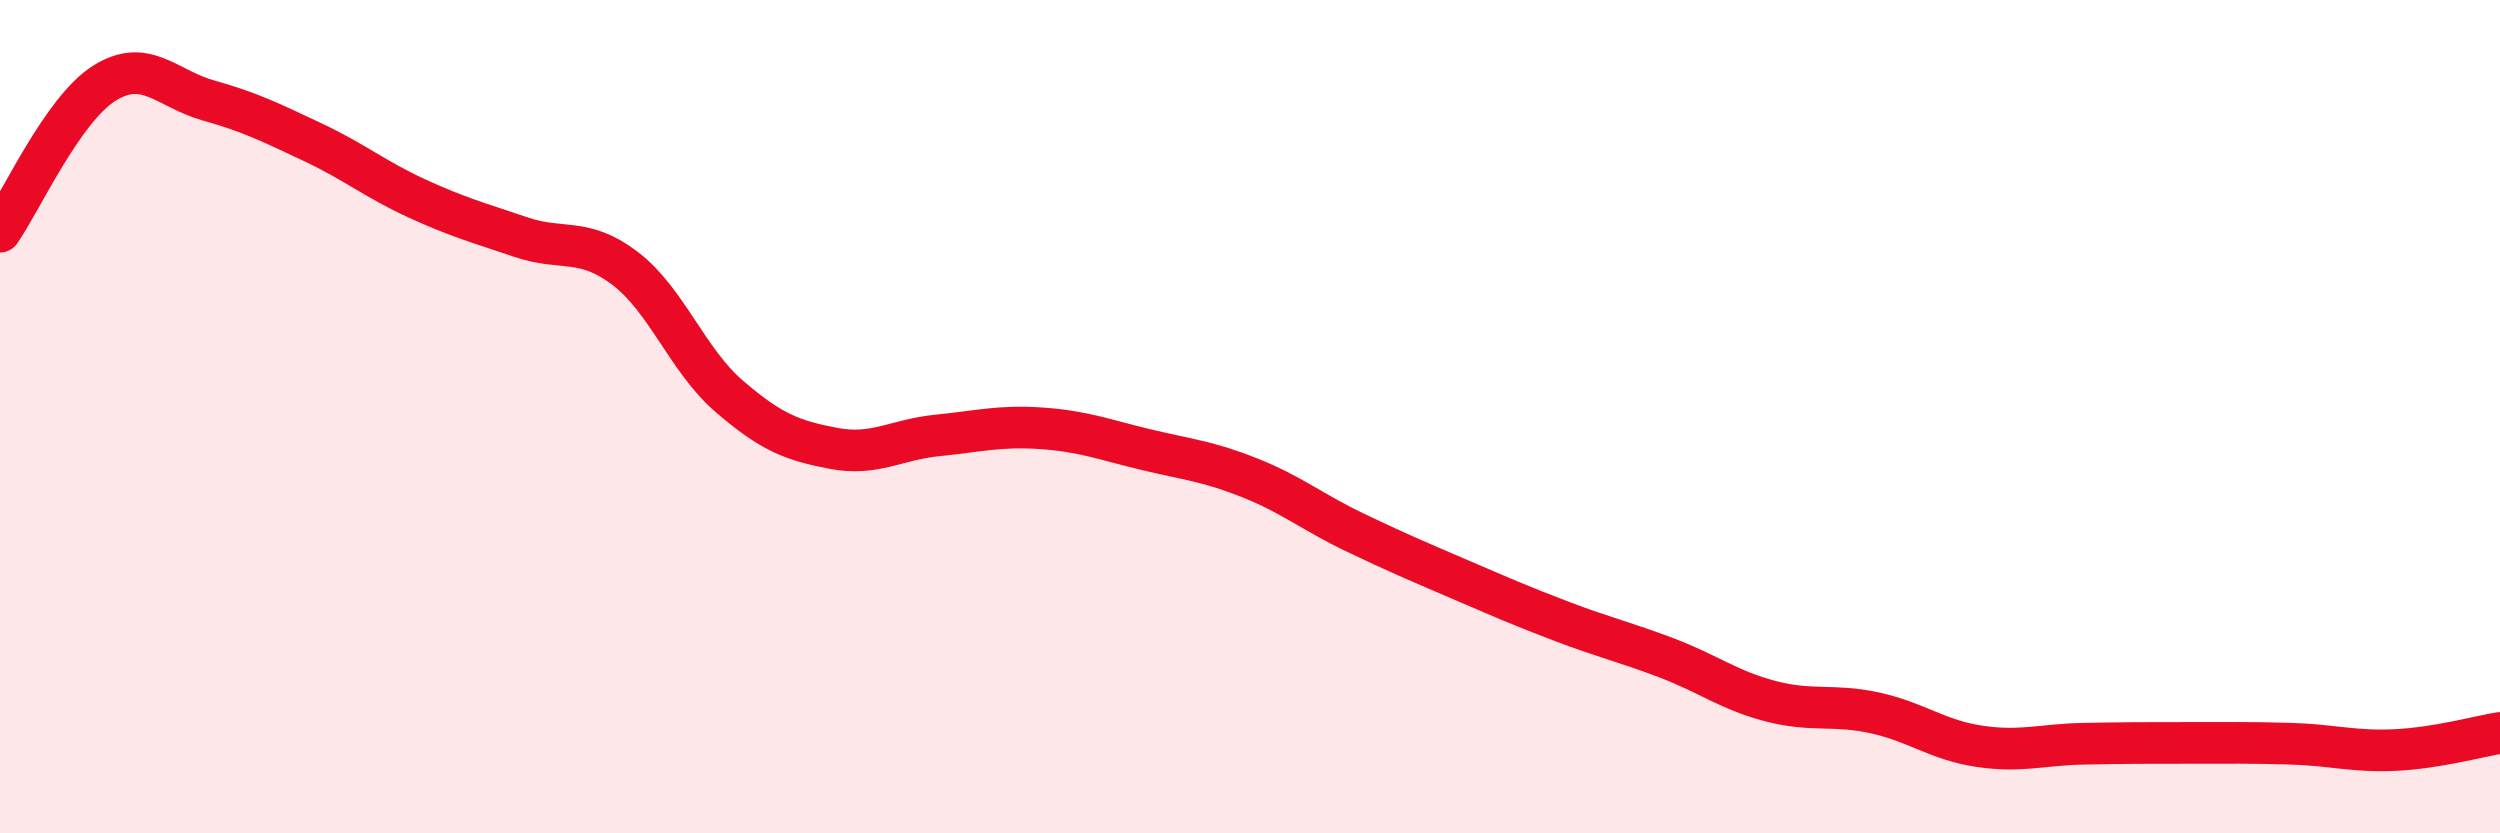
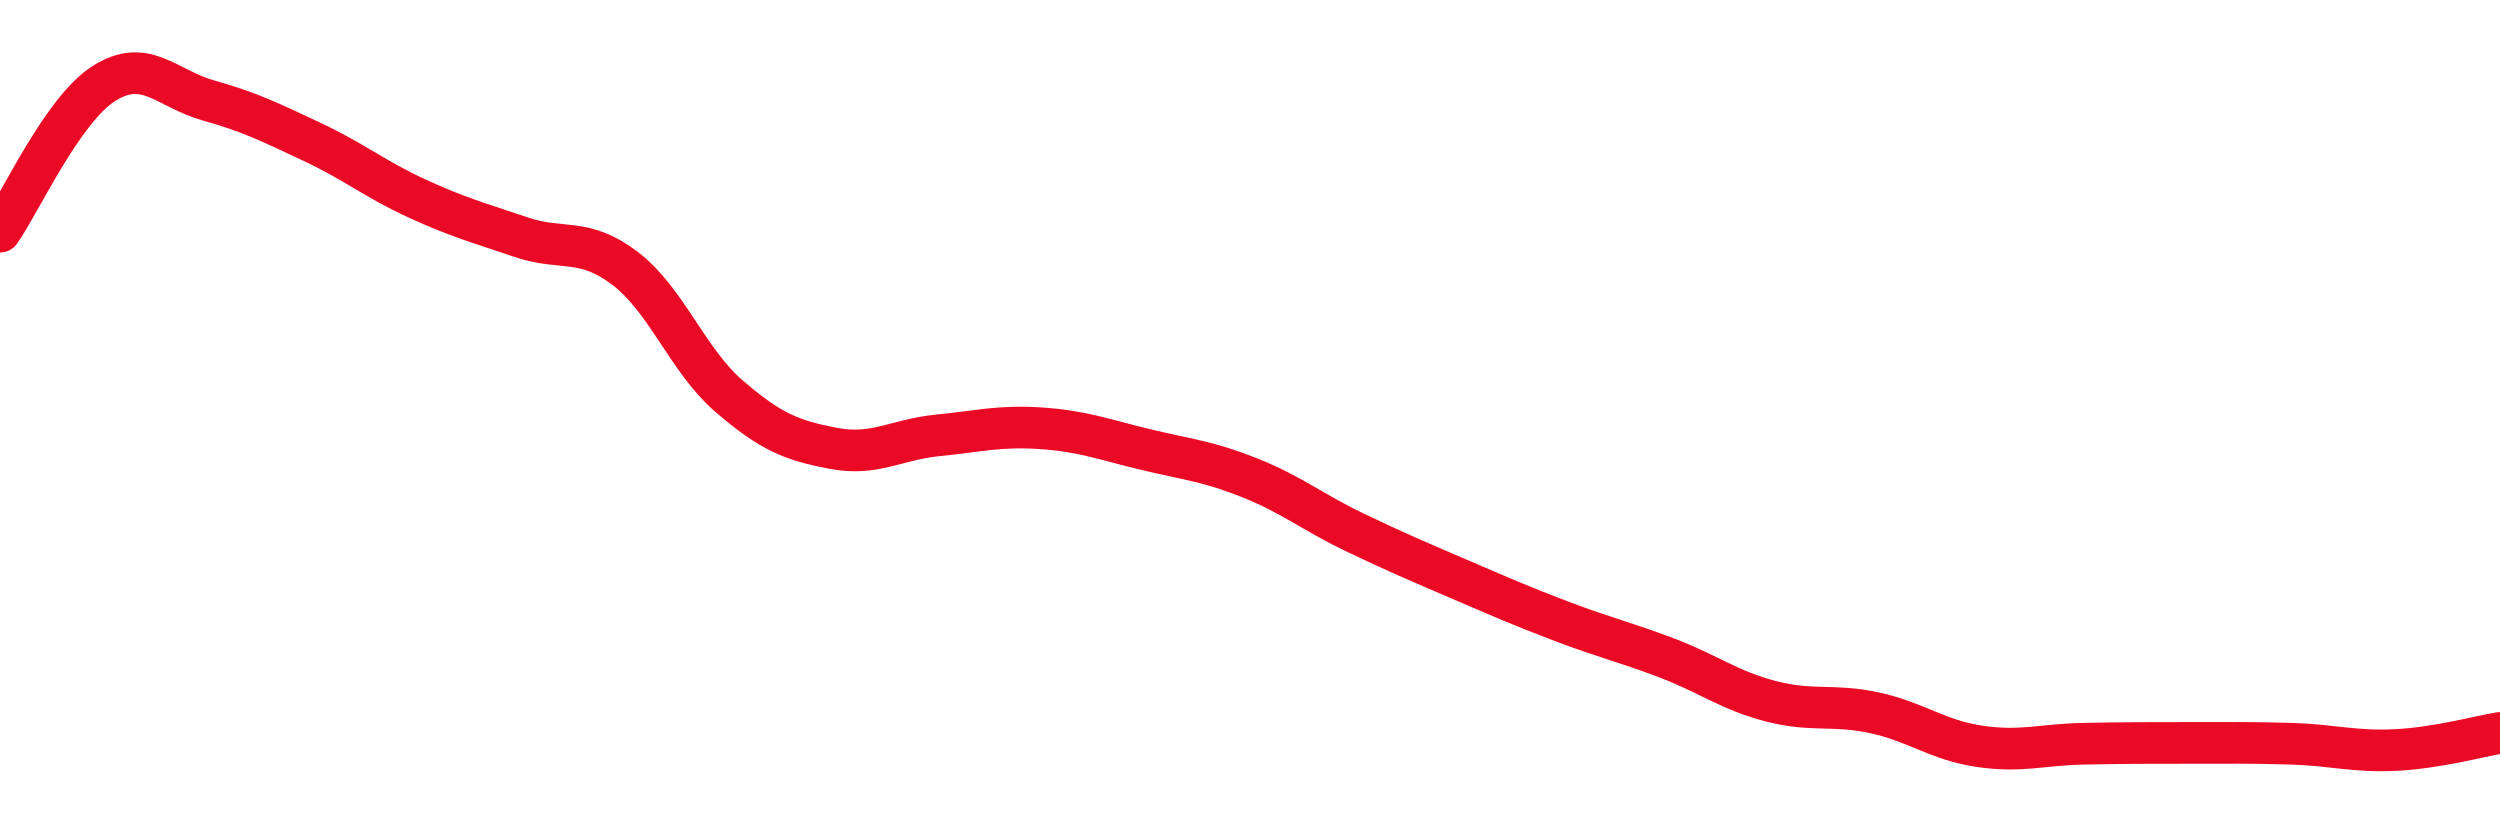
<svg xmlns="http://www.w3.org/2000/svg" width="60" height="20" viewBox="0 0 60 20">
-   <path d="M 0,5.56 C 0.5,4.85 1.5,2.63 2.5,2 C 3.5,1.37 4,2.13 5,2.41 C 6,2.69 6.5,2.94 7.5,3.41 C 8.5,3.88 9,4.3 10,4.76 C 11,5.22 11.5,5.35 12.5,5.69 C 13.5,6.03 14,5.68 15,6.44 C 16,7.2 16.5,8.65 17.5,9.51 C 18.5,10.37 19,10.57 20,10.76 C 21,10.95 21.5,10.55 22.5,10.45 C 23.5,10.35 24,10.21 25,10.28 C 26,10.35 26.5,10.55 27.5,10.79 C 28.5,11.03 29,11.07 30,11.47 C 31,11.87 31.5,12.29 32.5,12.77 C 33.5,13.25 34,13.46 35,13.89 C 36,14.32 36.5,14.54 37.5,14.92 C 38.5,15.3 39,15.41 40,15.79 C 41,16.17 41.5,16.57 42.5,16.83 C 43.5,17.09 44,16.89 45,17.11 C 46,17.33 46.5,17.76 47.5,17.91 C 48.5,18.06 49,17.87 50,17.85 C 51,17.83 51.5,17.83 52.5,17.83 C 53.5,17.83 54,17.82 55,17.85 C 56,17.88 56.5,18.05 57.5,18 C 58.5,17.95 59.5,17.67 60,17.59L60 20L0 20Z" fill="#EB0A25" opacity="0.1" stroke-linecap="round" stroke-linejoin="round" />
  <path d="M 0,5.56 C 0.5,4.85 1.5,2.63 2.5,2 C 3.5,1.37 4,2.13 5,2.41 C 6,2.69 6.5,2.94 7.5,3.41 C 8.5,3.88 9,4.3 10,4.76 C 11,5.22 11.5,5.35 12.5,5.69 C 13.5,6.03 14,5.68 15,6.44 C 16,7.2 16.5,8.65 17.5,9.51 C 18.5,10.37 19,10.57 20,10.76 C 21,10.95 21.5,10.55 22.5,10.45 C 23.5,10.35 24,10.21 25,10.28 C 26,10.35 26.5,10.55 27.5,10.79 C 28.5,11.03 29,11.07 30,11.47 C 31,11.87 31.5,12.29 32.5,12.77 C 33.5,13.25 34,13.46 35,13.89 C 36,14.32 36.5,14.54 37.5,14.92 C 38.5,15.3 39,15.41 40,15.79 C 41,16.17 41.5,16.57 42.5,16.83 C 43.5,17.09 44,16.89 45,17.11 C 46,17.33 46.5,17.76 47.5,17.91 C 48.5,18.06 49,17.87 50,17.85 C 51,17.83 51.5,17.83 52.5,17.83 C 53.5,17.83 54,17.82 55,17.85 C 56,17.88 56.5,18.05 57.5,18 C 58.5,17.95 59.5,17.67 60,17.59" stroke="#EB0A25" stroke-width="1" fill="none" stroke-linecap="round" stroke-linejoin="round" />
</svg>